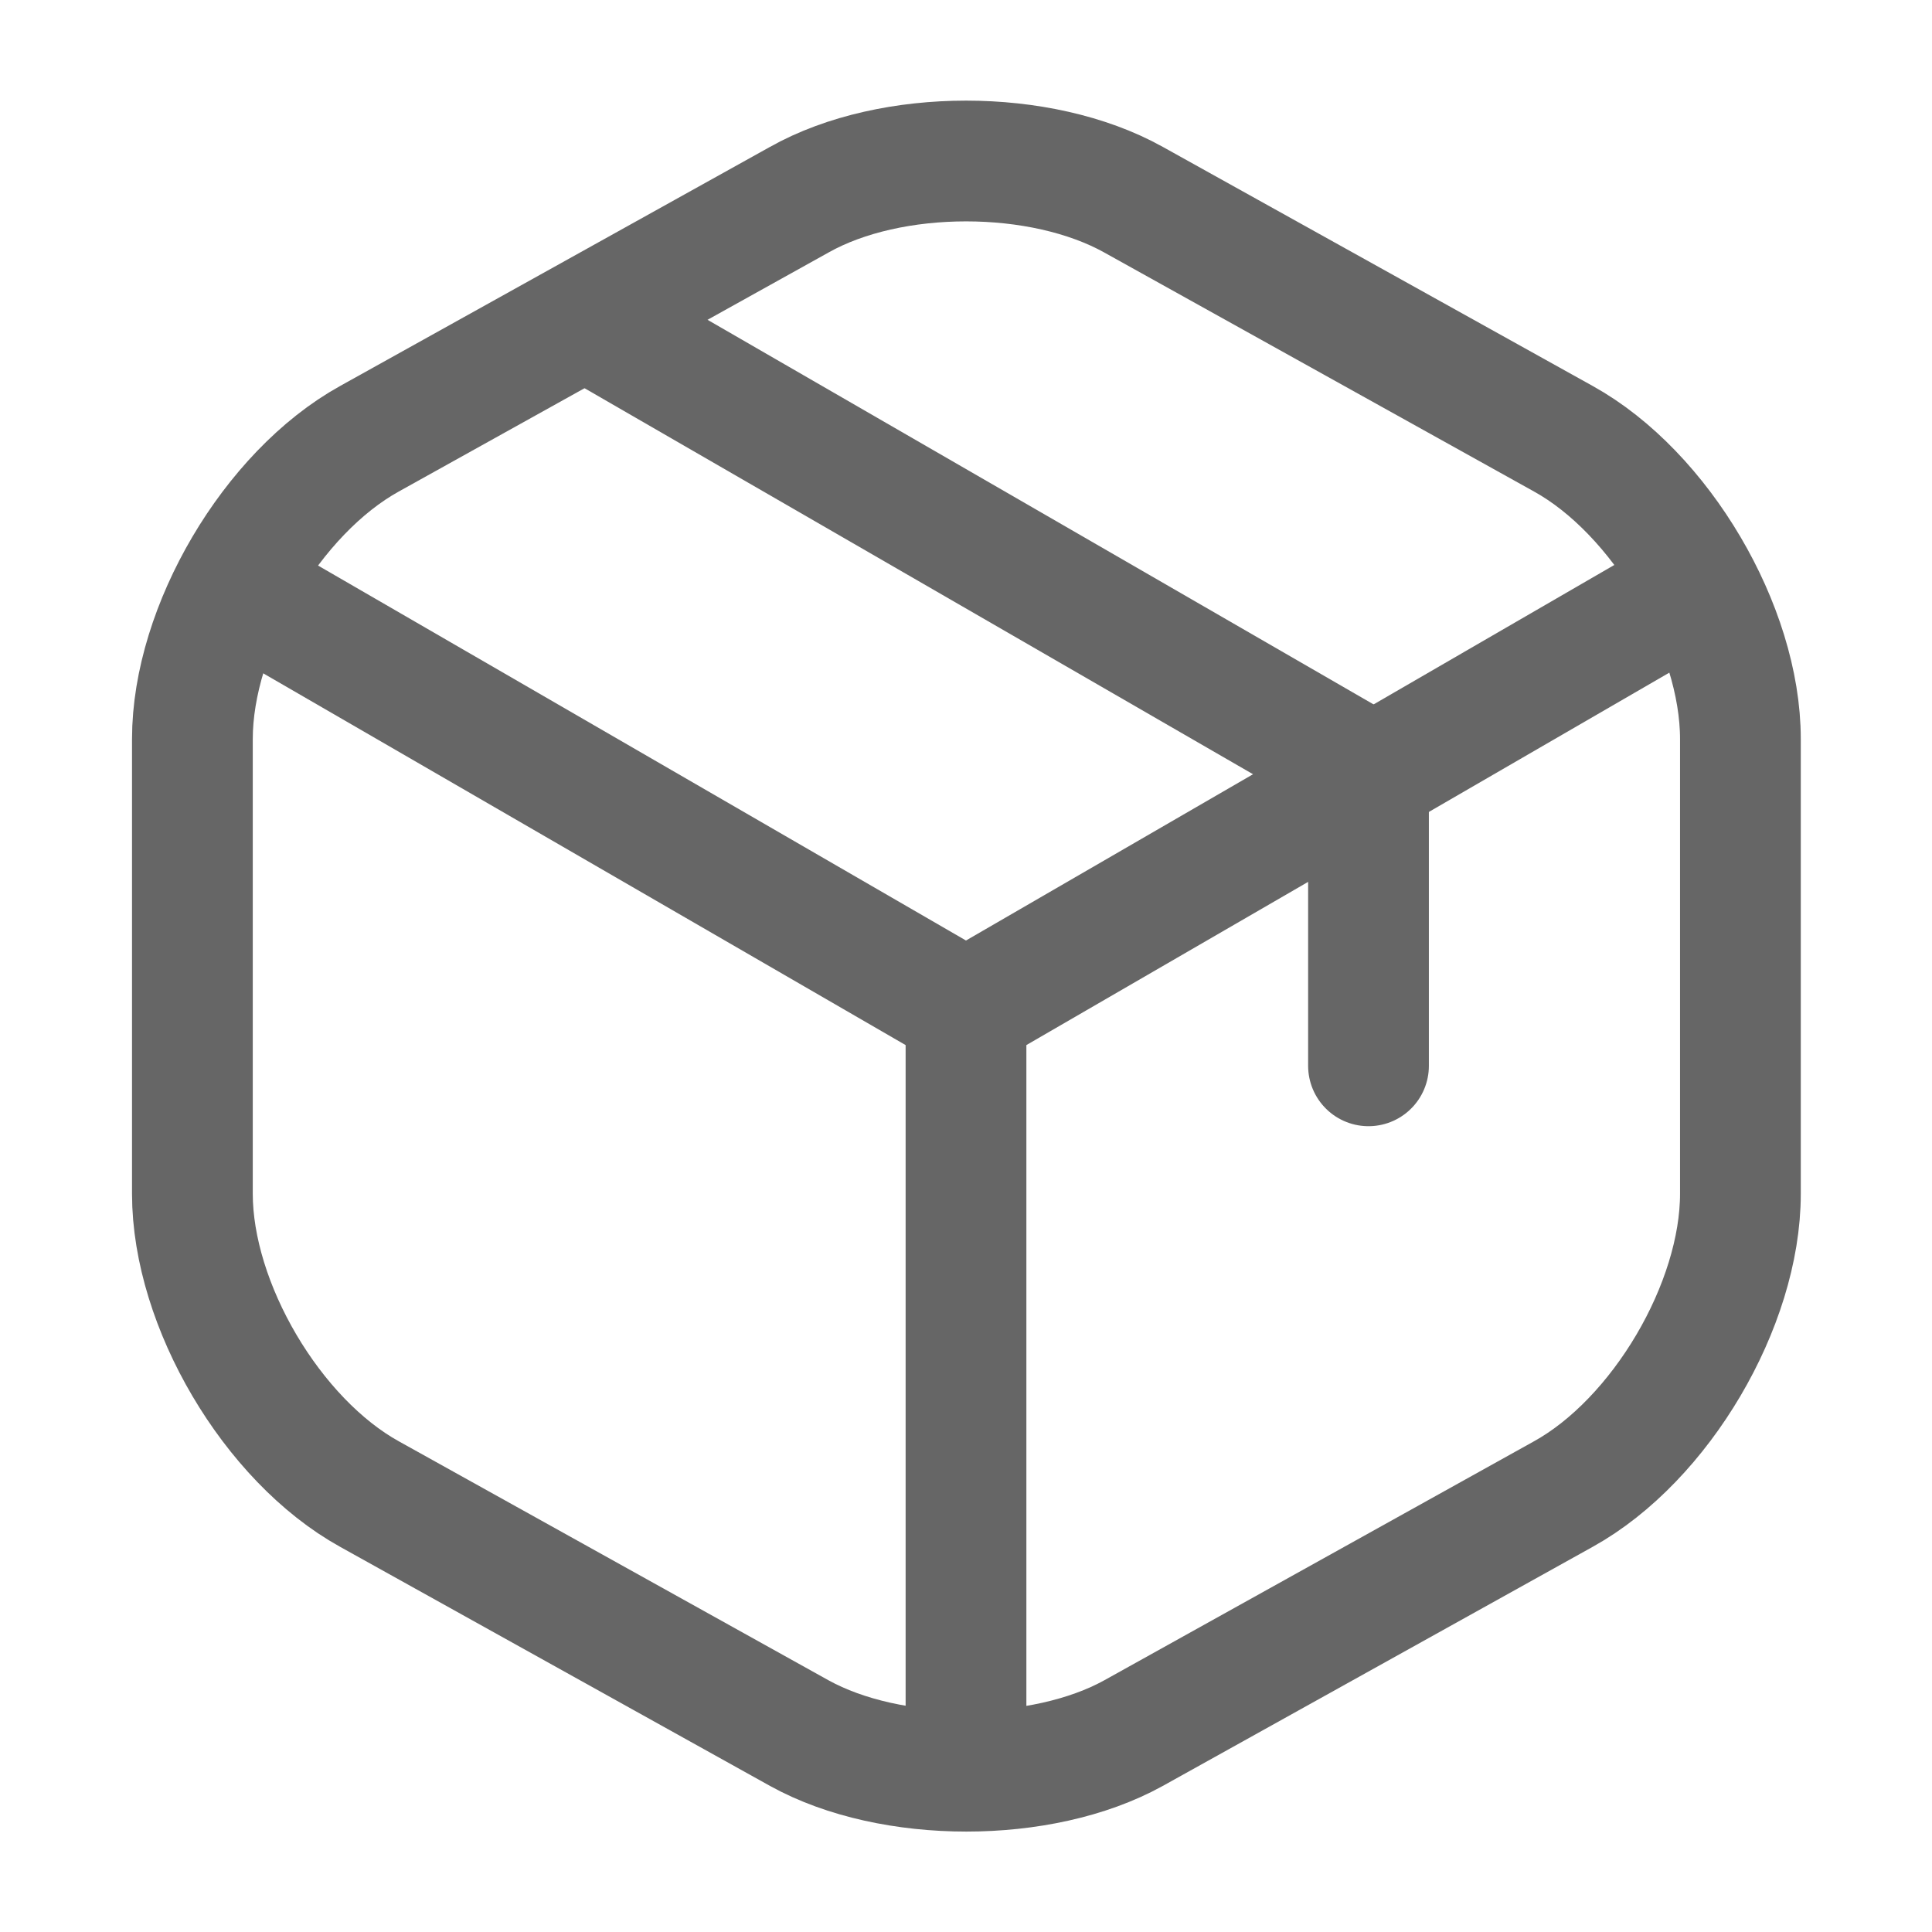
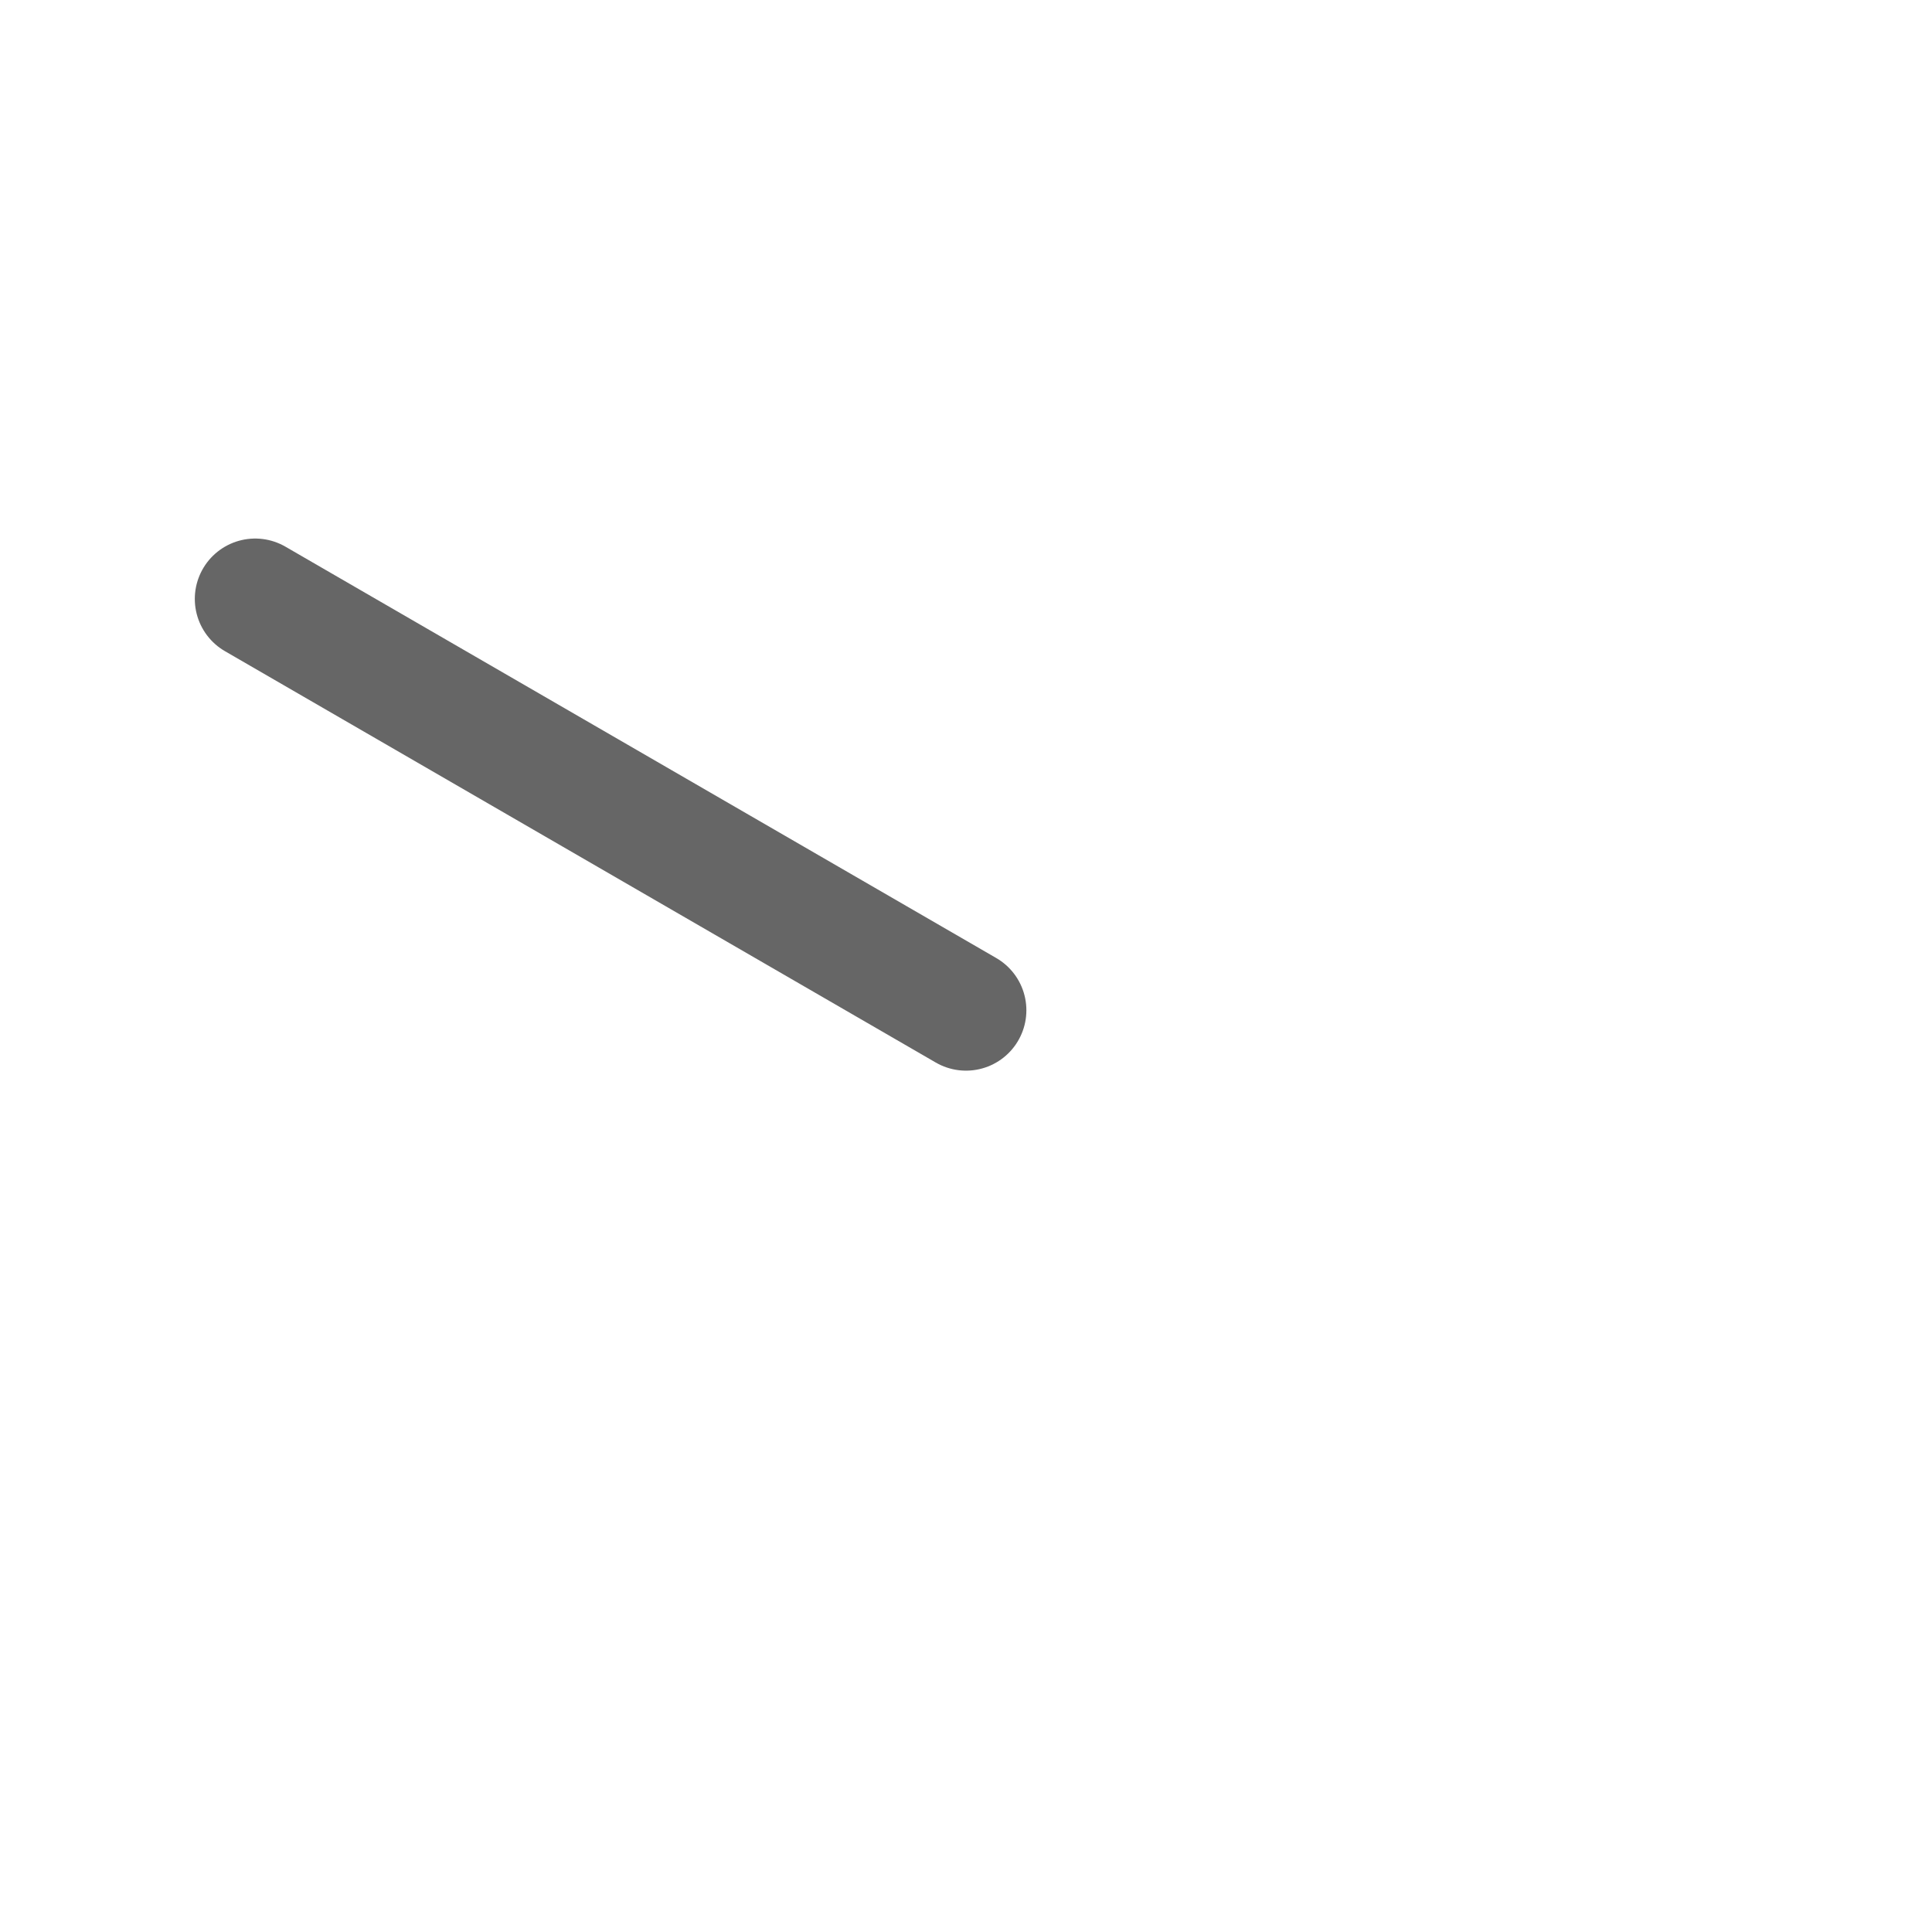
<svg xmlns="http://www.w3.org/2000/svg" width="24" height="24" viewBox="0 0 24 24" fill="none">
-   <path d="M3.17 7.44L12 12.55L20.77 7.47" stroke="#666666" stroke-width="1.5" stroke-linecap="round" stroke-linejoin="round" />
-   <path d="M12 21.61V12.54" stroke="#666666" stroke-width="1.5" stroke-linecap="round" stroke-linejoin="round" />
-   <path d="M9.93 2.48L4.59 5.45C3.38 6.12 2.39 7.8 2.39 9.18V14.83C2.39 16.21 3.38 17.89 4.59 18.56L9.93 21.53C11.07 22.16 12.94 22.16 14.08 21.53L19.42 18.56C20.63 17.89 21.62 16.21 21.62 14.83V9.18C21.62 7.8 20.63 6.12 19.42 5.45L14.08 2.48C12.93 1.84 11.07 1.84 9.93 2.48Z" stroke="#666666" stroke-width="1.5" stroke-linecap="round" stroke-linejoin="round" />
-   <path d="M17 13.24V9.58L7.51 4.1" stroke="#666666" stroke-width="1.5" stroke-linecap="round" stroke-linejoin="round" />
+   <path d="M3.17 7.44L12 12.55" stroke="#666666" stroke-width="1.5" stroke-linecap="round" stroke-linejoin="round" />
</svg>